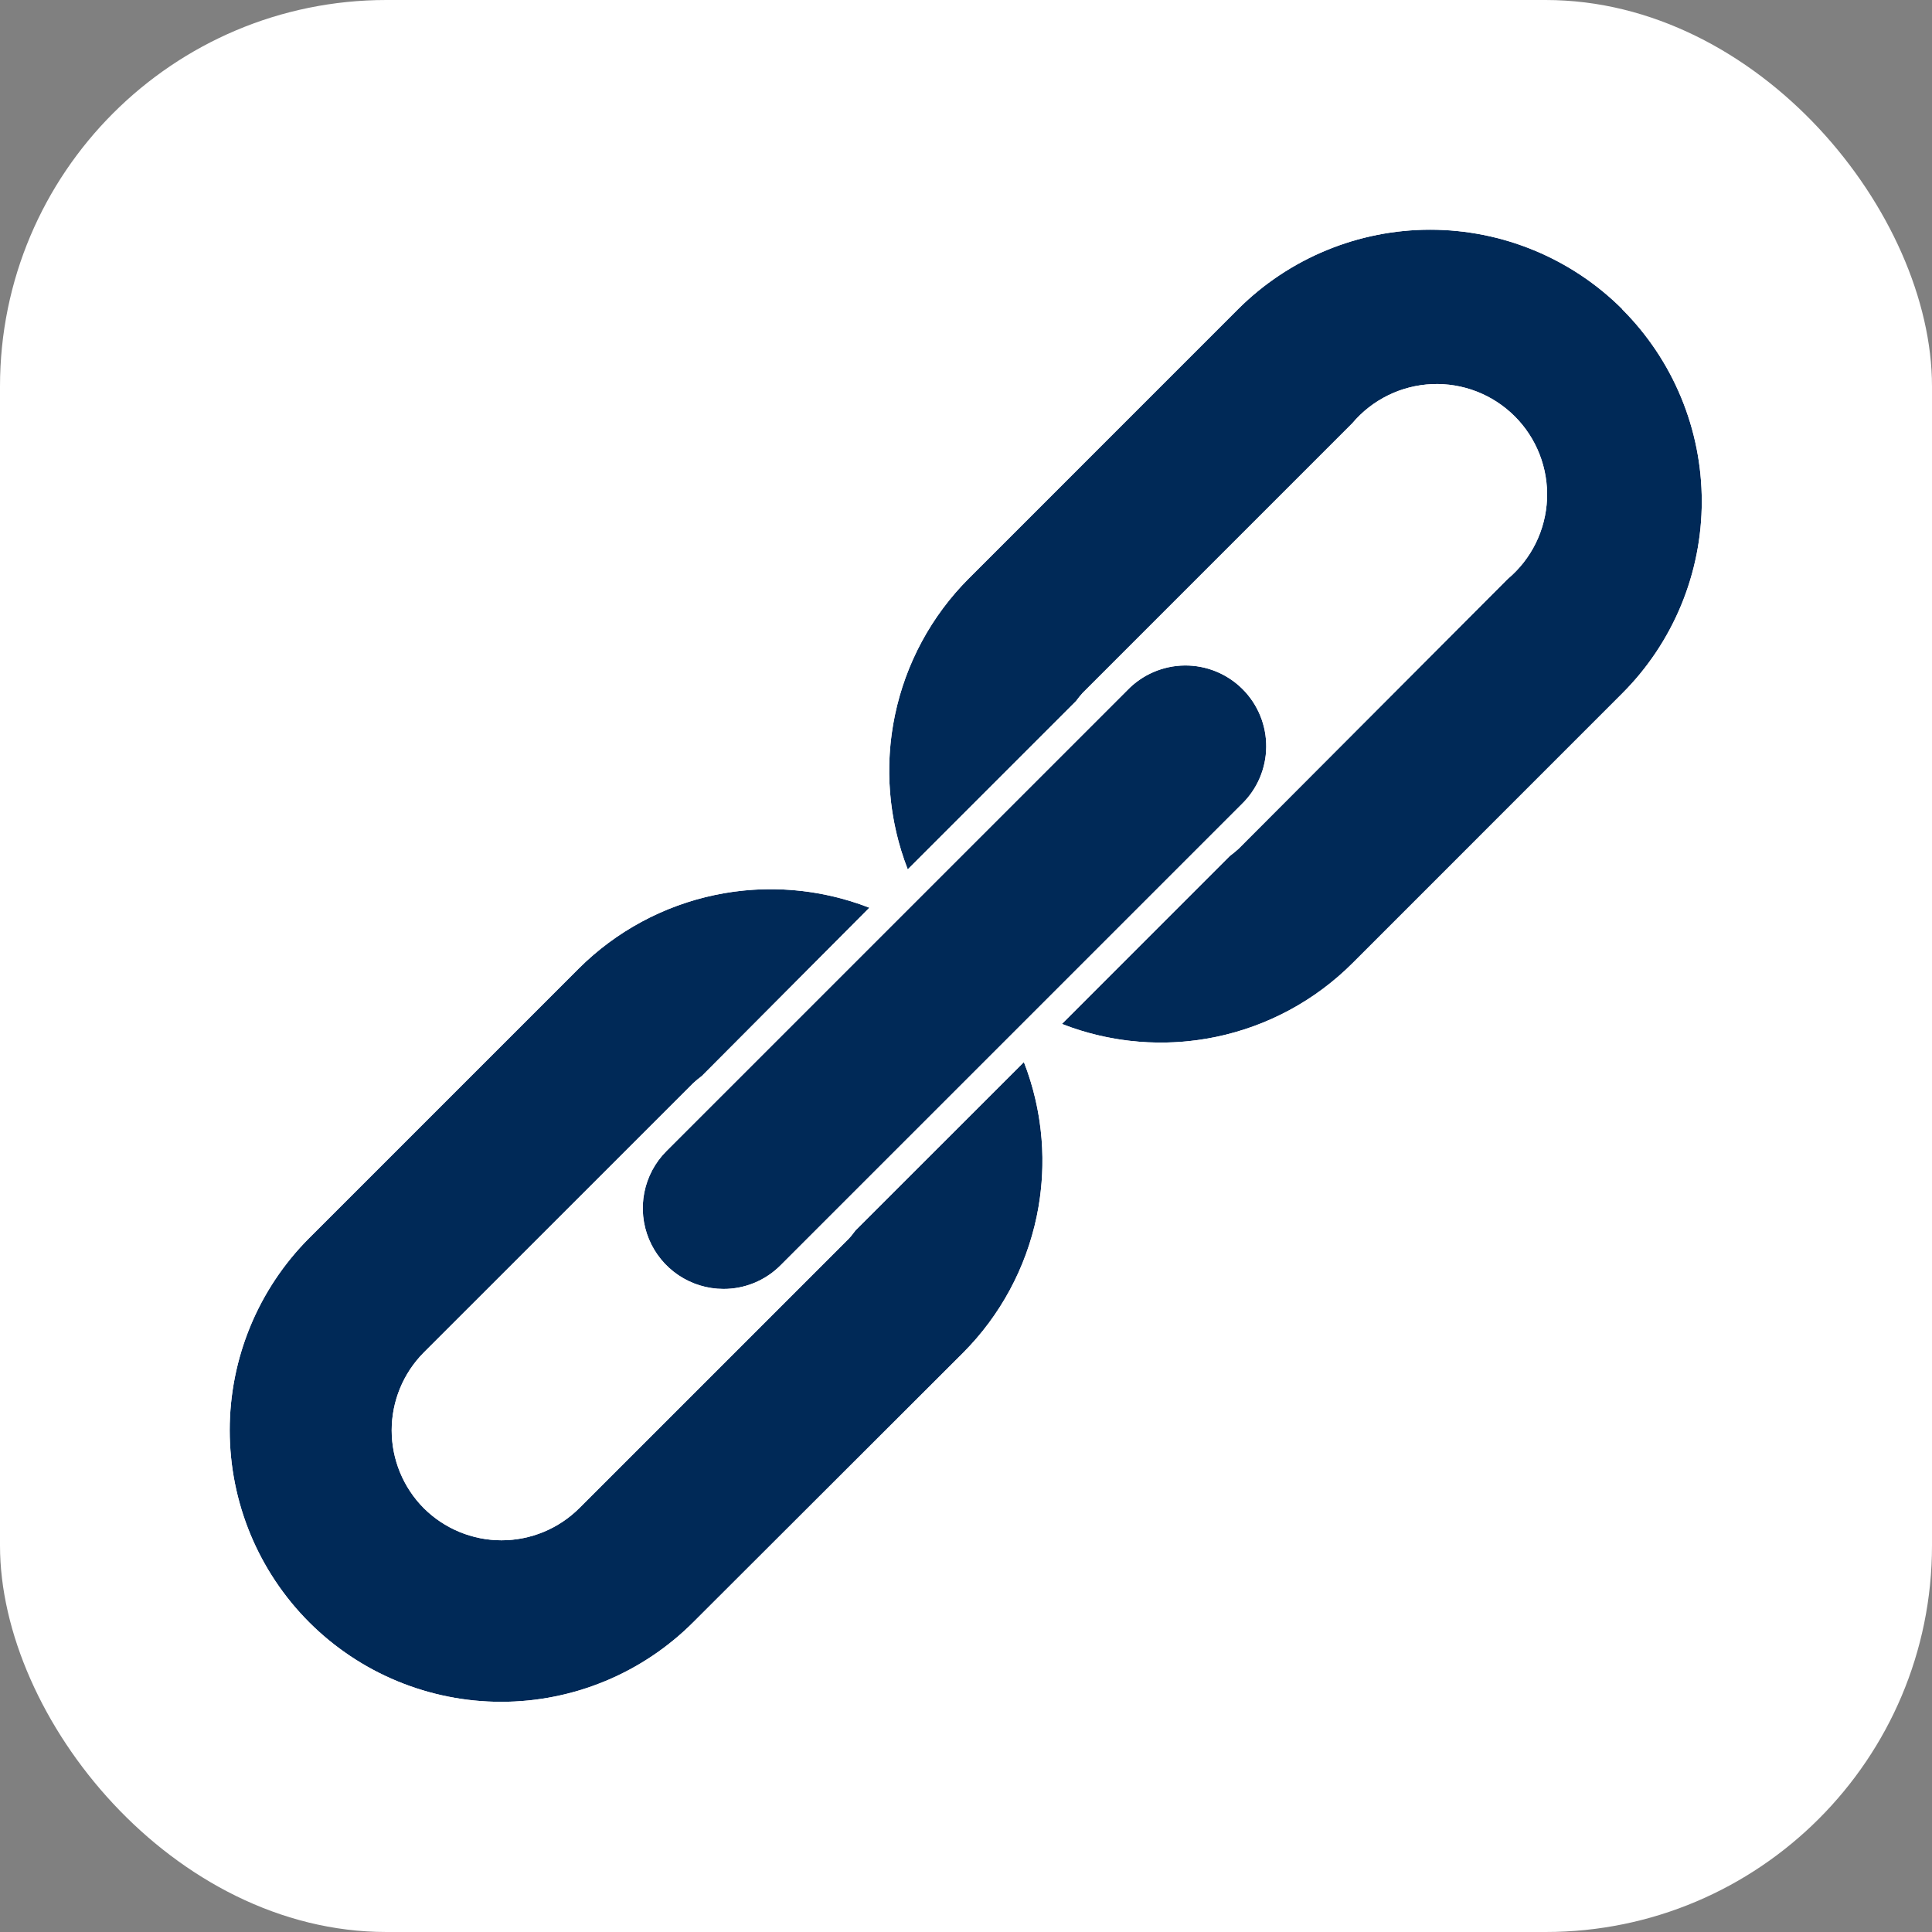
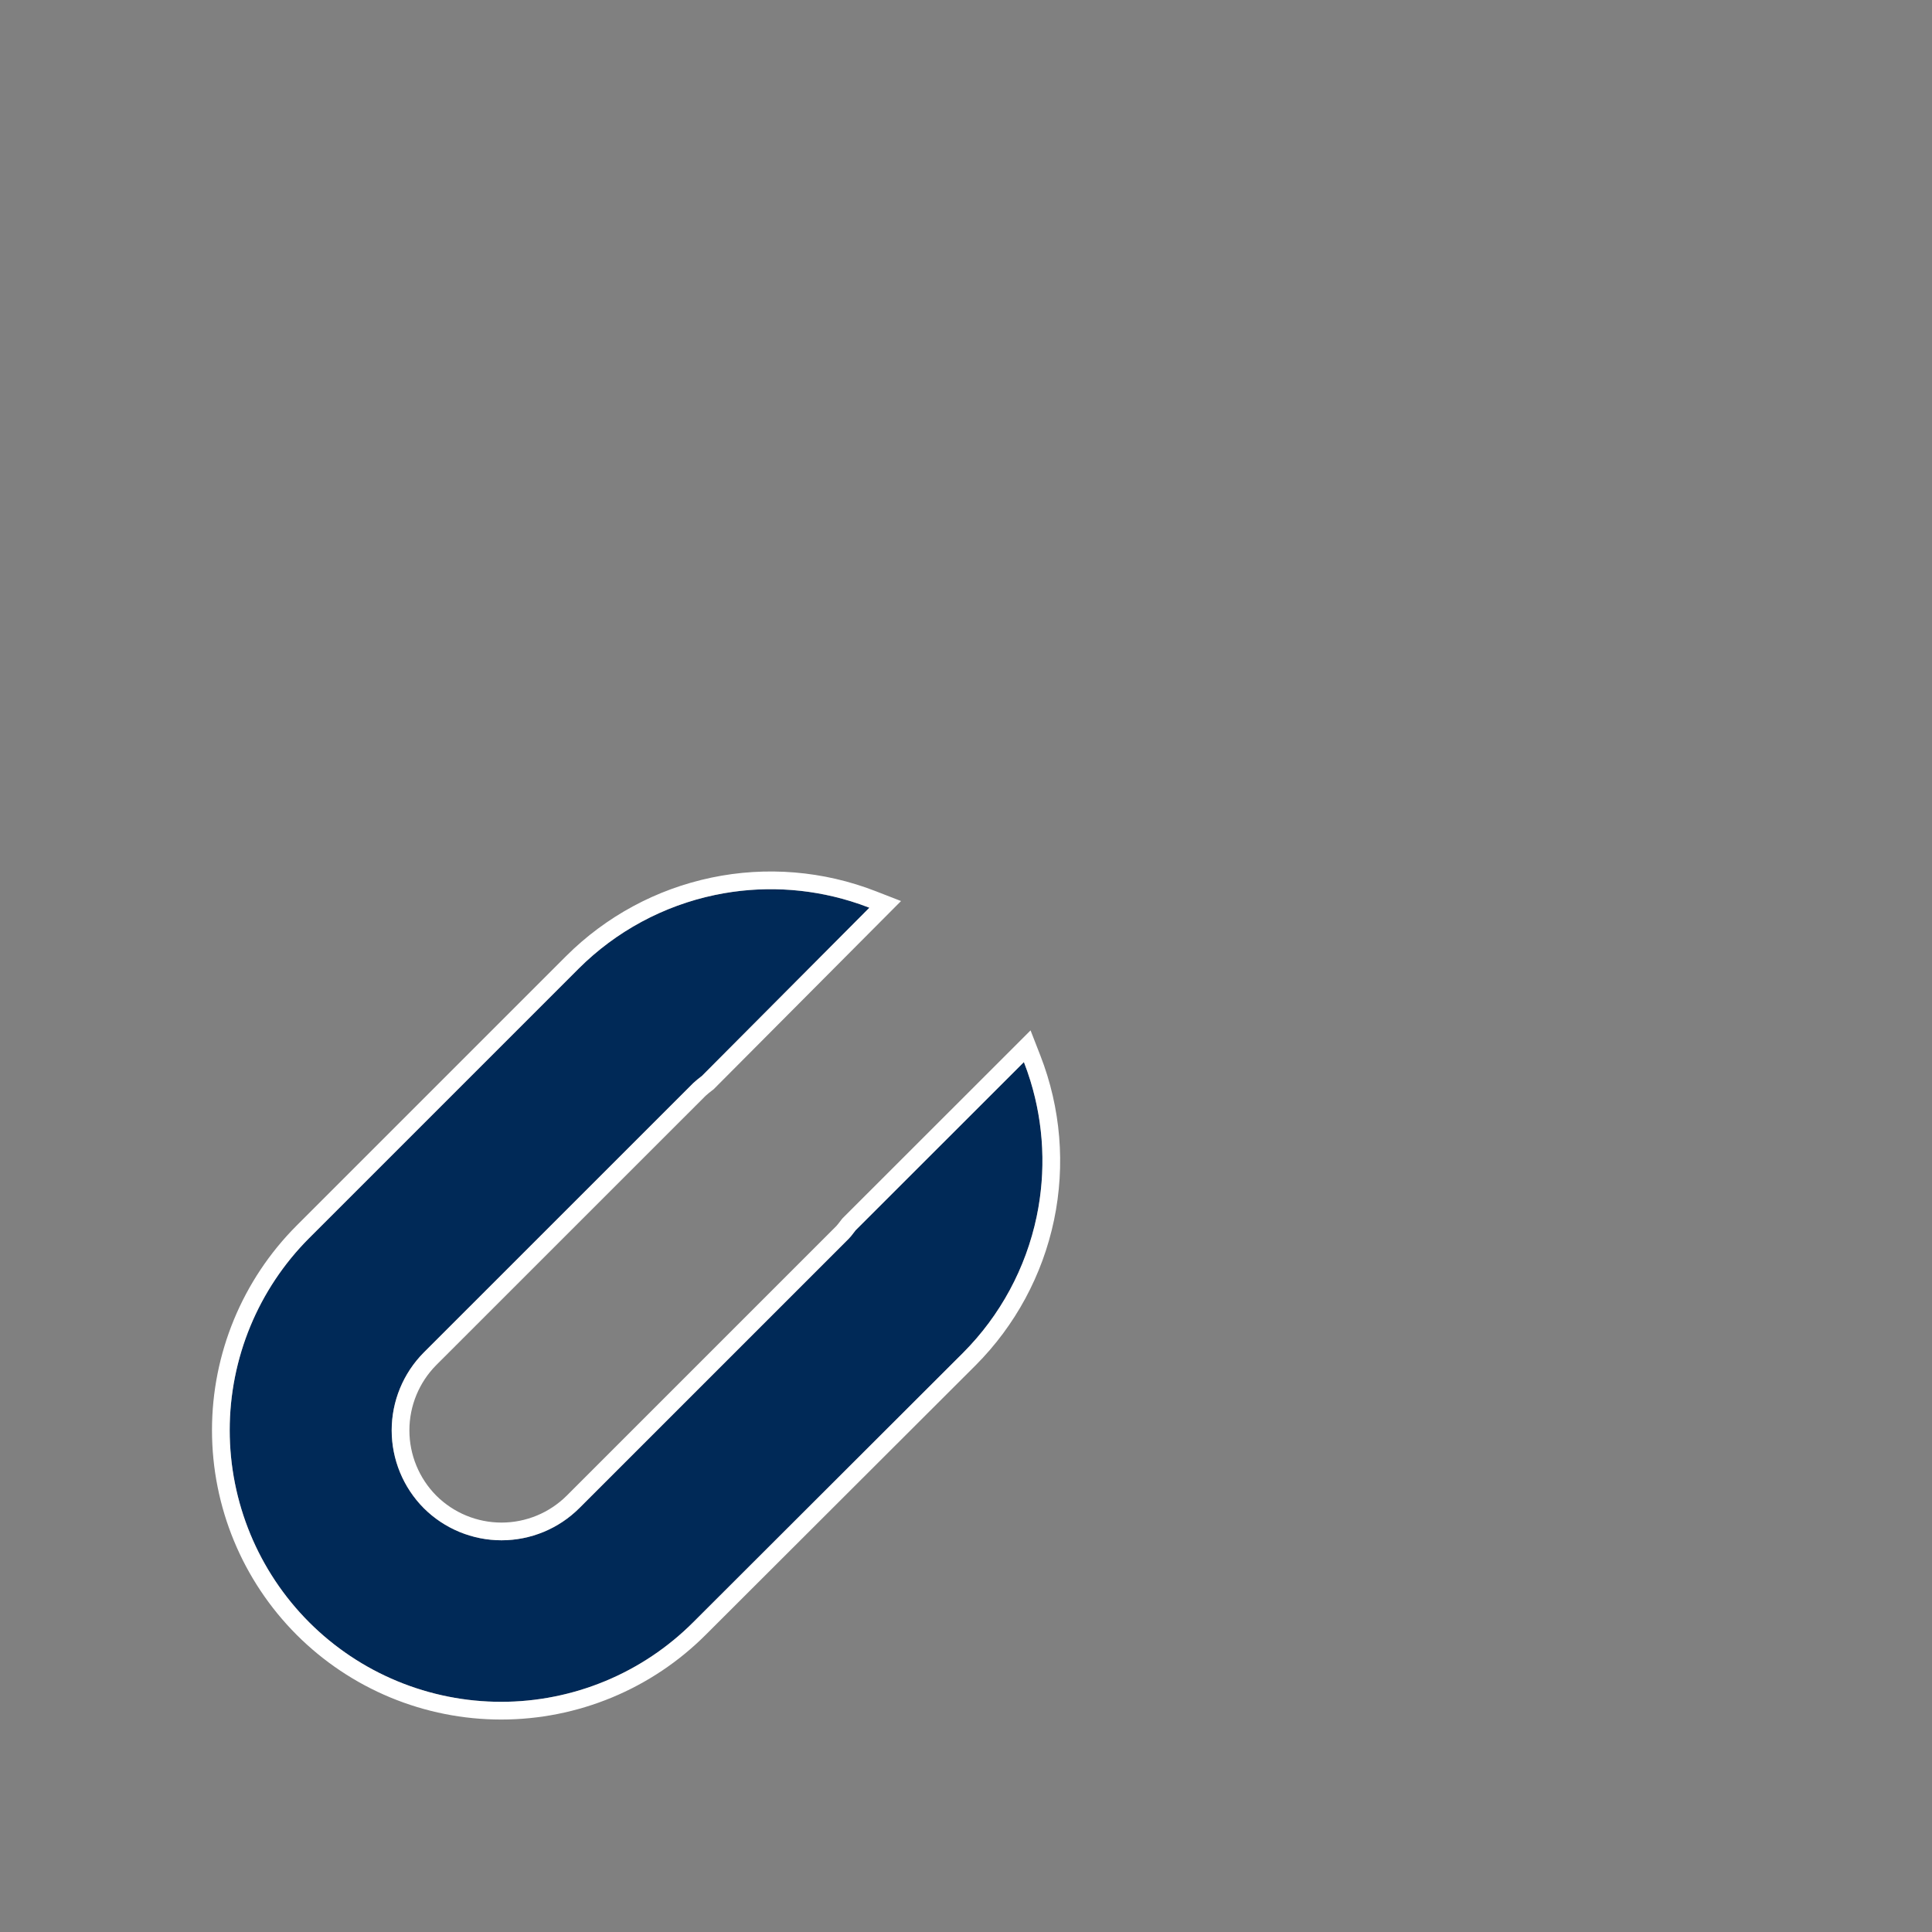
<svg xmlns="http://www.w3.org/2000/svg" version="1.1" width="1000" height="1000">
  <rect width="100%" height="100%" fill="#808080" stroke="none" />
-   <rect width="1000" height="1000" rx="200" ry="200" fill="#ffffff" />
  <g transform="matrix(1.562,0,0,1.562,100.002,99.998)">
    <svg version="1.1" width="512" height="512">
      <svg width="512" height="512" viewBox="0 0 512 512" fill="none">
        <path d="M219.508 343.651C218.759 344.566 218.128 345.547 217.279 346.395L127.945 435.728C121.102 442.552 111.832 446.384 102.169 446.384C92.505 446.384 83.235 442.552 76.392 435.728C69.589 428.875 65.77 419.609 65.77 409.952C65.77 400.295 69.589 391.03 76.392 384.177L165.727 294.86C166.634 294.03 167.583 293.248 168.571 292.515L224.064 236.774C207.784 230.435 190.011 228.965 172.911 232.544C155.81 236.122 140.118 244.594 127.745 256.929L38.41 346.262C21.559 363.155 12.096 386.042 12.096 409.902C12.096 433.763 21.559 456.65 38.41 473.543C46.767 481.903 56.688 488.535 67.608 493.059C78.528 497.584 90.232 499.912 102.052 499.912C113.872 499.912 125.577 497.584 136.496 493.059C147.416 488.535 157.338 481.903 165.694 473.543L255.112 384.26C267.45 371.886 275.924 356.191 279.503 339.087C283.081 321.984 281.61 304.208 275.267 287.926L219.508 343.651Z" fill="#002957" />
-         <path d="M473.55 38.411C456.654 21.559 433.764 12.096 409.9 12.096C386.036 12.096 363.146 21.559 346.25 38.411L256.932 127.744C244.595 140.116 236.122 155.808 232.543 172.909C228.965 190.01 230.436 207.782 236.777 224.062L292.536 168.304C293.231 167.351 293.975 166.435 294.764 165.56L384.082 76.243C387.348 72.369 391.382 69.215 395.93 66.981C400.477 64.748 405.439 63.483 410.501 63.267C415.564 63.052 420.615 63.89 425.336 65.729C430.058 67.567 434.345 70.367 437.928 73.95C441.511 77.532 444.31 81.82 446.149 86.541C447.988 91.262 448.826 96.314 448.611 101.376C448.395 106.438 447.13 111.4 444.897 115.948C442.663 120.495 439.509 124.529 435.635 127.794L346.383 217.261C345.46 218.102 344.494 218.896 343.489 219.639L287.863 275.281C304.147 281.652 321.935 283.136 339.049 279.55C356.163 275.964 371.86 267.465 384.216 255.092L473.534 165.759C481.892 157.402 488.522 147.48 493.045 136.561C497.568 125.641 499.896 113.938 499.896 102.118C499.896 90.299 497.568 78.596 493.045 67.676C488.522 56.757 481.892 46.835 473.534 38.478L473.55 38.411Z" fill="#002957" />
-         <path d="M175.674 363.095C170.393 363.084 165.233 361.509 160.844 358.571C156.455 355.632 153.035 351.46 151.013 346.581C148.991 341.701 148.458 336.333 149.482 331.151C150.506 325.97 153.041 321.207 156.766 317.464L309.51 164.723C311.976 162.155 314.928 160.105 318.196 158.693C321.463 157.281 324.98 156.535 328.539 156.499C332.098 156.463 335.629 157.137 338.925 158.483C342.22 159.828 345.214 161.817 347.731 164.334C350.248 166.851 352.238 169.845 353.583 173.141C354.928 176.436 355.603 179.967 355.567 183.526C355.531 187.085 354.785 190.602 353.372 193.869C351.96 197.136 349.91 200.089 347.343 202.555L194.599 355.296C192.116 357.781 189.165 359.749 185.917 361.088C182.669 362.426 179.188 363.109 175.674 363.095Z" fill="#002957" />
-         <path fill-rule="evenodd" clip-rule="evenodd" d="M215.15 339.707L277.474 277.422L280.736 285.795C287.491 303.138 289.058 322.071 285.247 340.289C281.435 358.507 272.409 375.224 259.267 388.404L259.258 388.413L169.844 477.693C160.943 486.598 150.375 493.662 138.742 498.482C127.11 503.301 114.642 505.782 102.051 505.782C89.46 505.782 76.993 503.301 65.36 498.482C53.728 493.662 43.16 486.598 34.258 477.693L34.254 477.688C16.305 459.695 6.226 435.317 6.226 409.902C6.226 384.488 16.305 360.11 34.254 342.117L34.259 342.111L123.6 252.772C136.779 239.634 153.493 230.61 171.708 226.799C189.922 222.987 208.852 224.553 226.193 231.304L234.551 234.558L172.419 296.968L172.066 297.231C171.273 297.818 170.511 298.444 169.781 299.107L80.557 388.312C80.555 388.314 80.552 388.317 80.55 388.319C74.842 394.072 71.639 401.848 71.639 409.952C71.639 418.055 74.841 425.829 80.546 431.582C86.288 437.303 94.062 440.515 102.168 440.515C110.275 440.515 118.052 437.301 123.794 431.578M123.799 431.572L213.128 342.244C213.28 342.093 213.466 341.876 213.775 341.473C213.833 341.398 213.907 341.299 213.994 341.184C214.257 340.837 214.628 340.345 214.964 339.934L215.15 339.707M127.944 435.728C121.101 442.552 111.832 446.384 102.168 446.384C92.504 446.384 83.234 442.552 76.392 435.728C69.588 428.875 65.77 419.609 65.77 409.952C65.77 400.295 69.588 391.03 76.392 384.177L165.727 294.86C166.633 294.03 167.583 293.248 168.57 292.515L224.064 236.774C222.035 235.984 219.984 235.27 217.914 234.632C203.365 230.147 187.88 229.411 172.91 232.544C155.809 236.122 140.117 244.594 127.744 256.929L38.41 346.262C21.558 363.155 12.095 386.042 12.095 409.902C12.095 433.763 21.558 456.65 38.41 473.543C46.766 481.903 56.687 488.535 67.607 493.059C78.527 497.584 90.231 499.912 102.051 499.912C113.871 499.912 125.576 497.584 136.496 493.059C147.416 488.535 157.337 481.903 165.693 473.543L255.111 384.26C267.449 371.886 275.923 356.191 279.502 339.087C282.634 324.116 281.897 308.63 277.411 294.081C276.772 292.009 276.057 289.956 275.266 287.926L219.507 343.651C219.249 343.966 219.005 344.29 218.761 344.613C218.297 345.226 217.834 345.839 217.279 346.395L127.944 435.728Z" fill="white" />
-         <path fill-rule="evenodd" clip-rule="evenodd" d="M480.022 36.748L480.056 36.61L477.695 34.255C459.698 16.305 435.318 6.226 409.9 6.226C384.482 6.226 360.102 16.305 342.105 34.255L252.781 123.594L252.776 123.599C239.635 136.777 230.61 153.491 226.798 171.706C222.987 189.921 224.553 208.851 231.307 226.191L234.57 234.568L297.009 172.131L297.278 171.762C297.825 171.012 298.409 170.29 299.027 169.597L388.409 80.216L388.571 80.025C391.312 76.772 394.699 74.124 398.517 72.249C402.335 70.374 406.501 69.312 410.751 69.131C415.001 68.95 419.242 69.653 423.206 71.197C427.17 72.741 430.77 75.091 433.778 78.099C436.786 81.107 439.136 84.707 440.68 88.671C442.224 92.634 442.928 96.875 442.747 101.125C442.566 105.375 441.504 109.541 439.628 113.359C437.753 117.177 435.105 120.564 431.852 123.305L431.658 123.469L342.331 213.011C341.585 213.685 340.807 214.321 339.999 214.919L339.648 215.179L277.368 277.476L285.724 280.746C303.071 287.533 322.021 289.114 340.252 285.294C358.483 281.474 375.204 272.421 388.366 259.242L388.369 259.239L477.684 169.909C486.587 161.007 493.649 150.438 498.467 138.806C503.286 127.175 505.766 114.708 505.766 102.118C505.766 89.528 503.286 77.061 498.467 65.429C494.079 54.835 487.829 45.122 480.022 36.748ZM473.534 165.759C481.892 157.401 488.522 147.48 493.045 136.56C497.568 125.641 499.896 113.937 499.896 102.118C499.896 90.299 497.568 78.595 493.045 67.675C488.522 56.756 481.892 46.834 473.534 38.477L473.55 38.41C456.654 21.559 433.764 12.095 409.9 12.095C386.036 12.095 363.146 21.559 346.25 38.41L256.932 127.744C244.595 140.115 236.122 155.807 232.543 172.908C229.411 187.876 230.147 203.359 234.632 217.905C235.271 219.978 235.986 222.031 236.777 224.061L292.536 168.303C293.231 167.35 293.975 166.435 294.764 165.559L384.082 76.242C387.347 72.368 391.382 69.214 395.929 66.981C400.477 64.747 405.439 63.482 410.501 63.267C415.564 63.051 420.615 63.889 425.336 65.728C430.058 67.567 434.345 70.366 437.928 73.949C441.511 77.531 444.31 81.819 446.149 86.54C447.988 91.261 448.826 96.313 448.611 101.375C448.395 106.437 447.13 111.399 444.897 115.947C442.663 120.494 439.509 124.529 435.634 127.794L346.383 217.26C345.46 218.101 344.494 218.895 343.489 219.638L287.863 275.28C289.89 276.073 291.941 276.791 294.011 277.432C308.565 281.942 324.066 282.689 339.049 279.549C356.163 275.964 371.859 267.464 384.216 255.092L473.534 165.759Z" fill="white" />
-         <path fill-rule="evenodd" clip-rule="evenodd" d="M156.766 317.463L309.509 164.722C311.975 162.154 314.928 160.104 318.195 158.692C321.462 157.28 324.979 156.534 328.538 156.498C332.098 156.462 335.628 157.136 338.924 158.482C342.219 159.827 345.213 161.817 347.73 164.333C350.247 166.85 352.237 169.844 353.582 173.14C354.928 176.435 355.602 179.966 355.566 183.525C355.53 187.084 354.784 190.601 353.371 193.868C351.959 197.136 349.909 200.088 347.342 202.554L194.598 355.295C192.115 357.78 189.164 359.748 185.916 361.087C182.668 362.426 179.187 363.108 175.674 363.094C170.392 363.083 165.232 361.508 160.843 358.57C156.454 355.631 153.034 351.459 151.012 346.58C148.99 341.7 148.458 336.332 149.481 331.151C150.505 325.969 153.04 321.207 156.766 317.463ZM175.651 368.963C169.214 368.948 162.926 367.028 157.577 363.447C152.226 359.863 148.055 354.776 145.59 348.827C143.124 342.877 142.475 336.331 143.723 330.013C144.972 323.695 148.062 317.887 152.605 313.323L152.615 313.313L305.319 160.612C308.316 157.502 311.902 155.018 315.867 153.305C319.851 151.583 324.138 150.673 328.479 150.629C332.819 150.585 337.124 151.407 341.142 153.048C345.161 154.688 348.811 157.114 351.88 160.183C354.949 163.252 357.375 166.903 359.016 170.921C360.657 174.939 361.479 179.245 361.435 183.585C361.391 187.925 360.481 192.213 358.759 196.197C357.046 200.162 354.562 203.747 351.452 206.744L198.75 359.444L198.748 359.445C195.718 362.478 192.116 364.88 188.152 366.514C184.188 368.147 179.939 368.98 175.651 368.963Z" fill="white" />
+         <path fill-rule="evenodd" clip-rule="evenodd" d="M215.15 339.707L277.474 277.422L280.736 285.795C287.491 303.138 289.058 322.071 285.247 340.289C281.435 358.507 272.409 375.224 259.267 388.404L259.258 388.413L169.844 477.693C160.943 486.598 150.375 493.662 138.742 498.482C127.11 503.301 114.642 505.782 102.051 505.782C89.46 505.782 76.993 503.301 65.36 498.482C53.728 493.662 43.16 486.598 34.258 477.693L34.254 477.688C16.305 459.695 6.226 435.317 6.226 409.902C6.226 384.488 16.305 360.11 34.254 342.117L34.259 342.111L123.6 252.772C136.779 239.634 153.493 230.61 171.708 226.799C189.922 222.987 208.852 224.553 226.193 231.304L234.551 234.558L172.419 296.968L172.066 297.231C171.273 297.818 170.511 298.444 169.781 299.107L80.557 388.312C80.555 388.314 80.552 388.317 80.55 388.319C74.842 394.072 71.639 401.848 71.639 409.952C71.639 418.055 74.841 425.829 80.546 431.582C86.288 437.303 94.062 440.515 102.168 440.515C110.275 440.515 118.052 437.301 123.794 431.578L213.128 342.244C213.28 342.093 213.466 341.876 213.775 341.473C213.833 341.398 213.907 341.299 213.994 341.184C214.257 340.837 214.628 340.345 214.964 339.934L215.15 339.707M127.944 435.728C121.101 442.552 111.832 446.384 102.168 446.384C92.504 446.384 83.234 442.552 76.392 435.728C69.588 428.875 65.77 419.609 65.77 409.952C65.77 400.295 69.588 391.03 76.392 384.177L165.727 294.86C166.633 294.03 167.583 293.248 168.57 292.515L224.064 236.774C222.035 235.984 219.984 235.27 217.914 234.632C203.365 230.147 187.88 229.411 172.91 232.544C155.809 236.122 140.117 244.594 127.744 256.929L38.41 346.262C21.558 363.155 12.095 386.042 12.095 409.902C12.095 433.763 21.558 456.65 38.41 473.543C46.766 481.903 56.687 488.535 67.607 493.059C78.527 497.584 90.231 499.912 102.051 499.912C113.871 499.912 125.576 497.584 136.496 493.059C147.416 488.535 157.337 481.903 165.693 473.543L255.111 384.26C267.449 371.886 275.923 356.191 279.502 339.087C282.634 324.116 281.897 308.63 277.411 294.081C276.772 292.009 276.057 289.956 275.266 287.926L219.507 343.651C219.249 343.966 219.005 344.29 218.761 344.613C218.297 345.226 217.834 345.839 217.279 346.395L127.944 435.728Z" fill="white" />
      </svg>
    </svg>
  </g>
</svg>